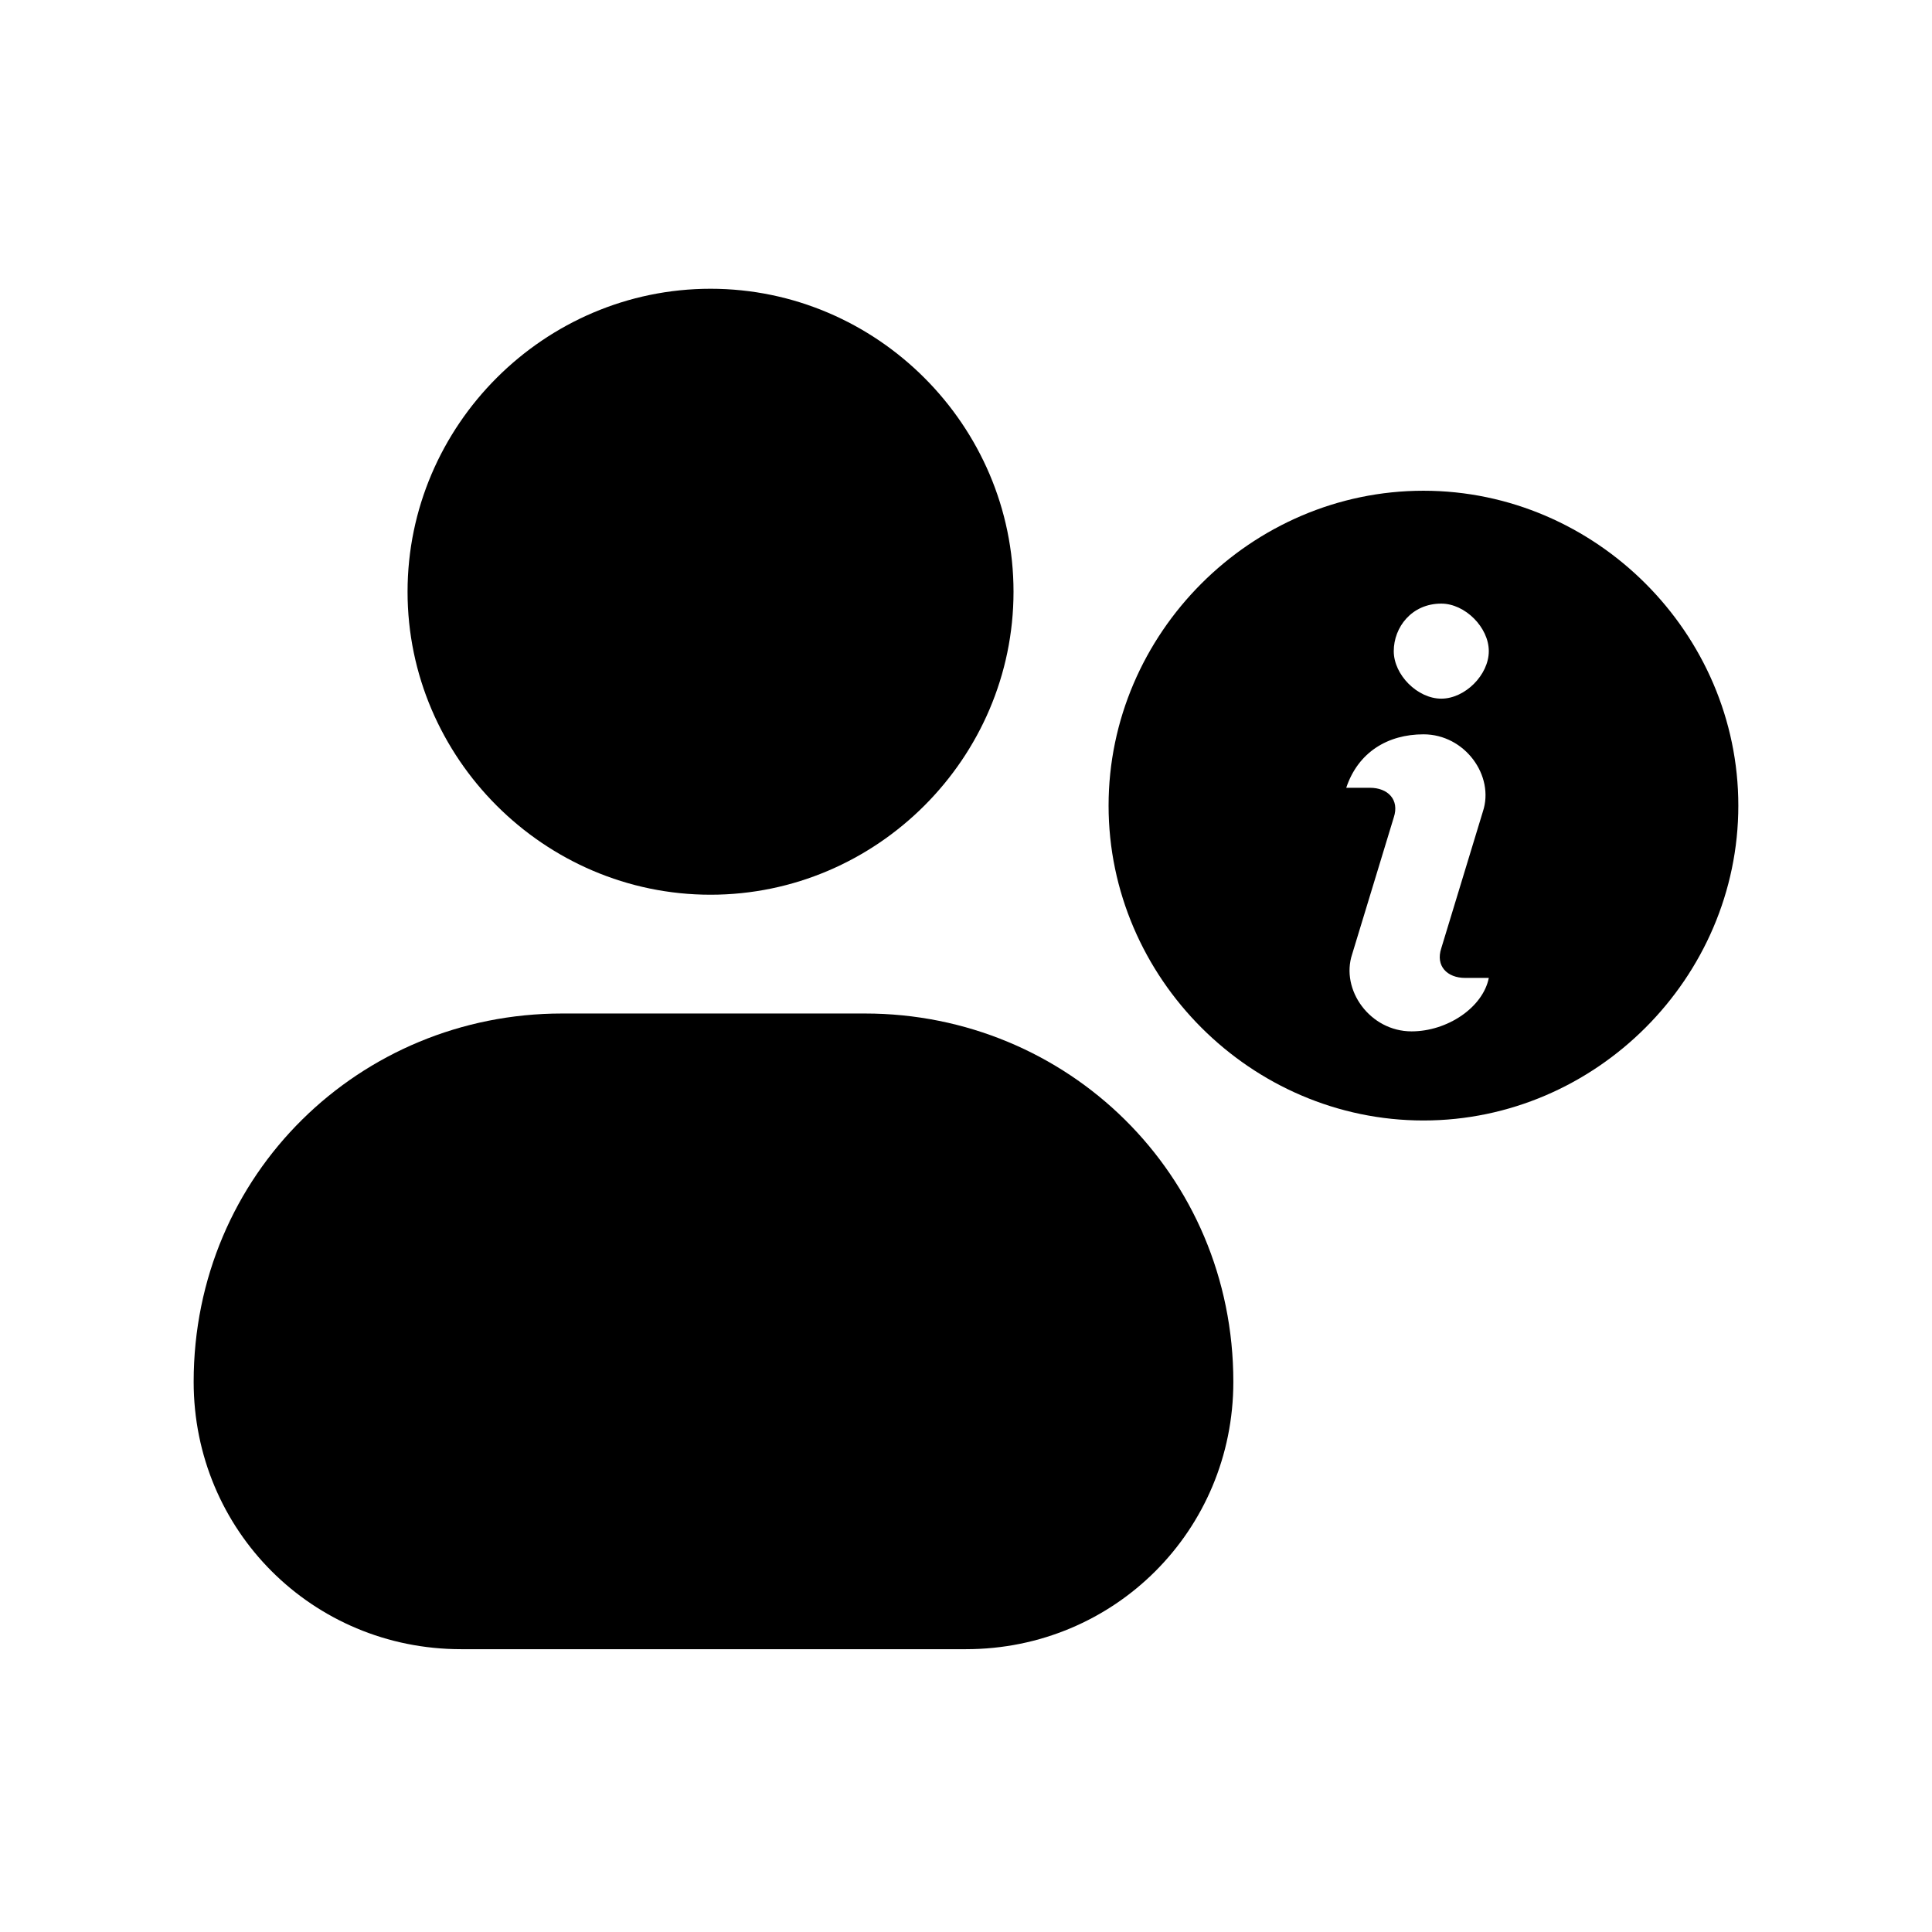
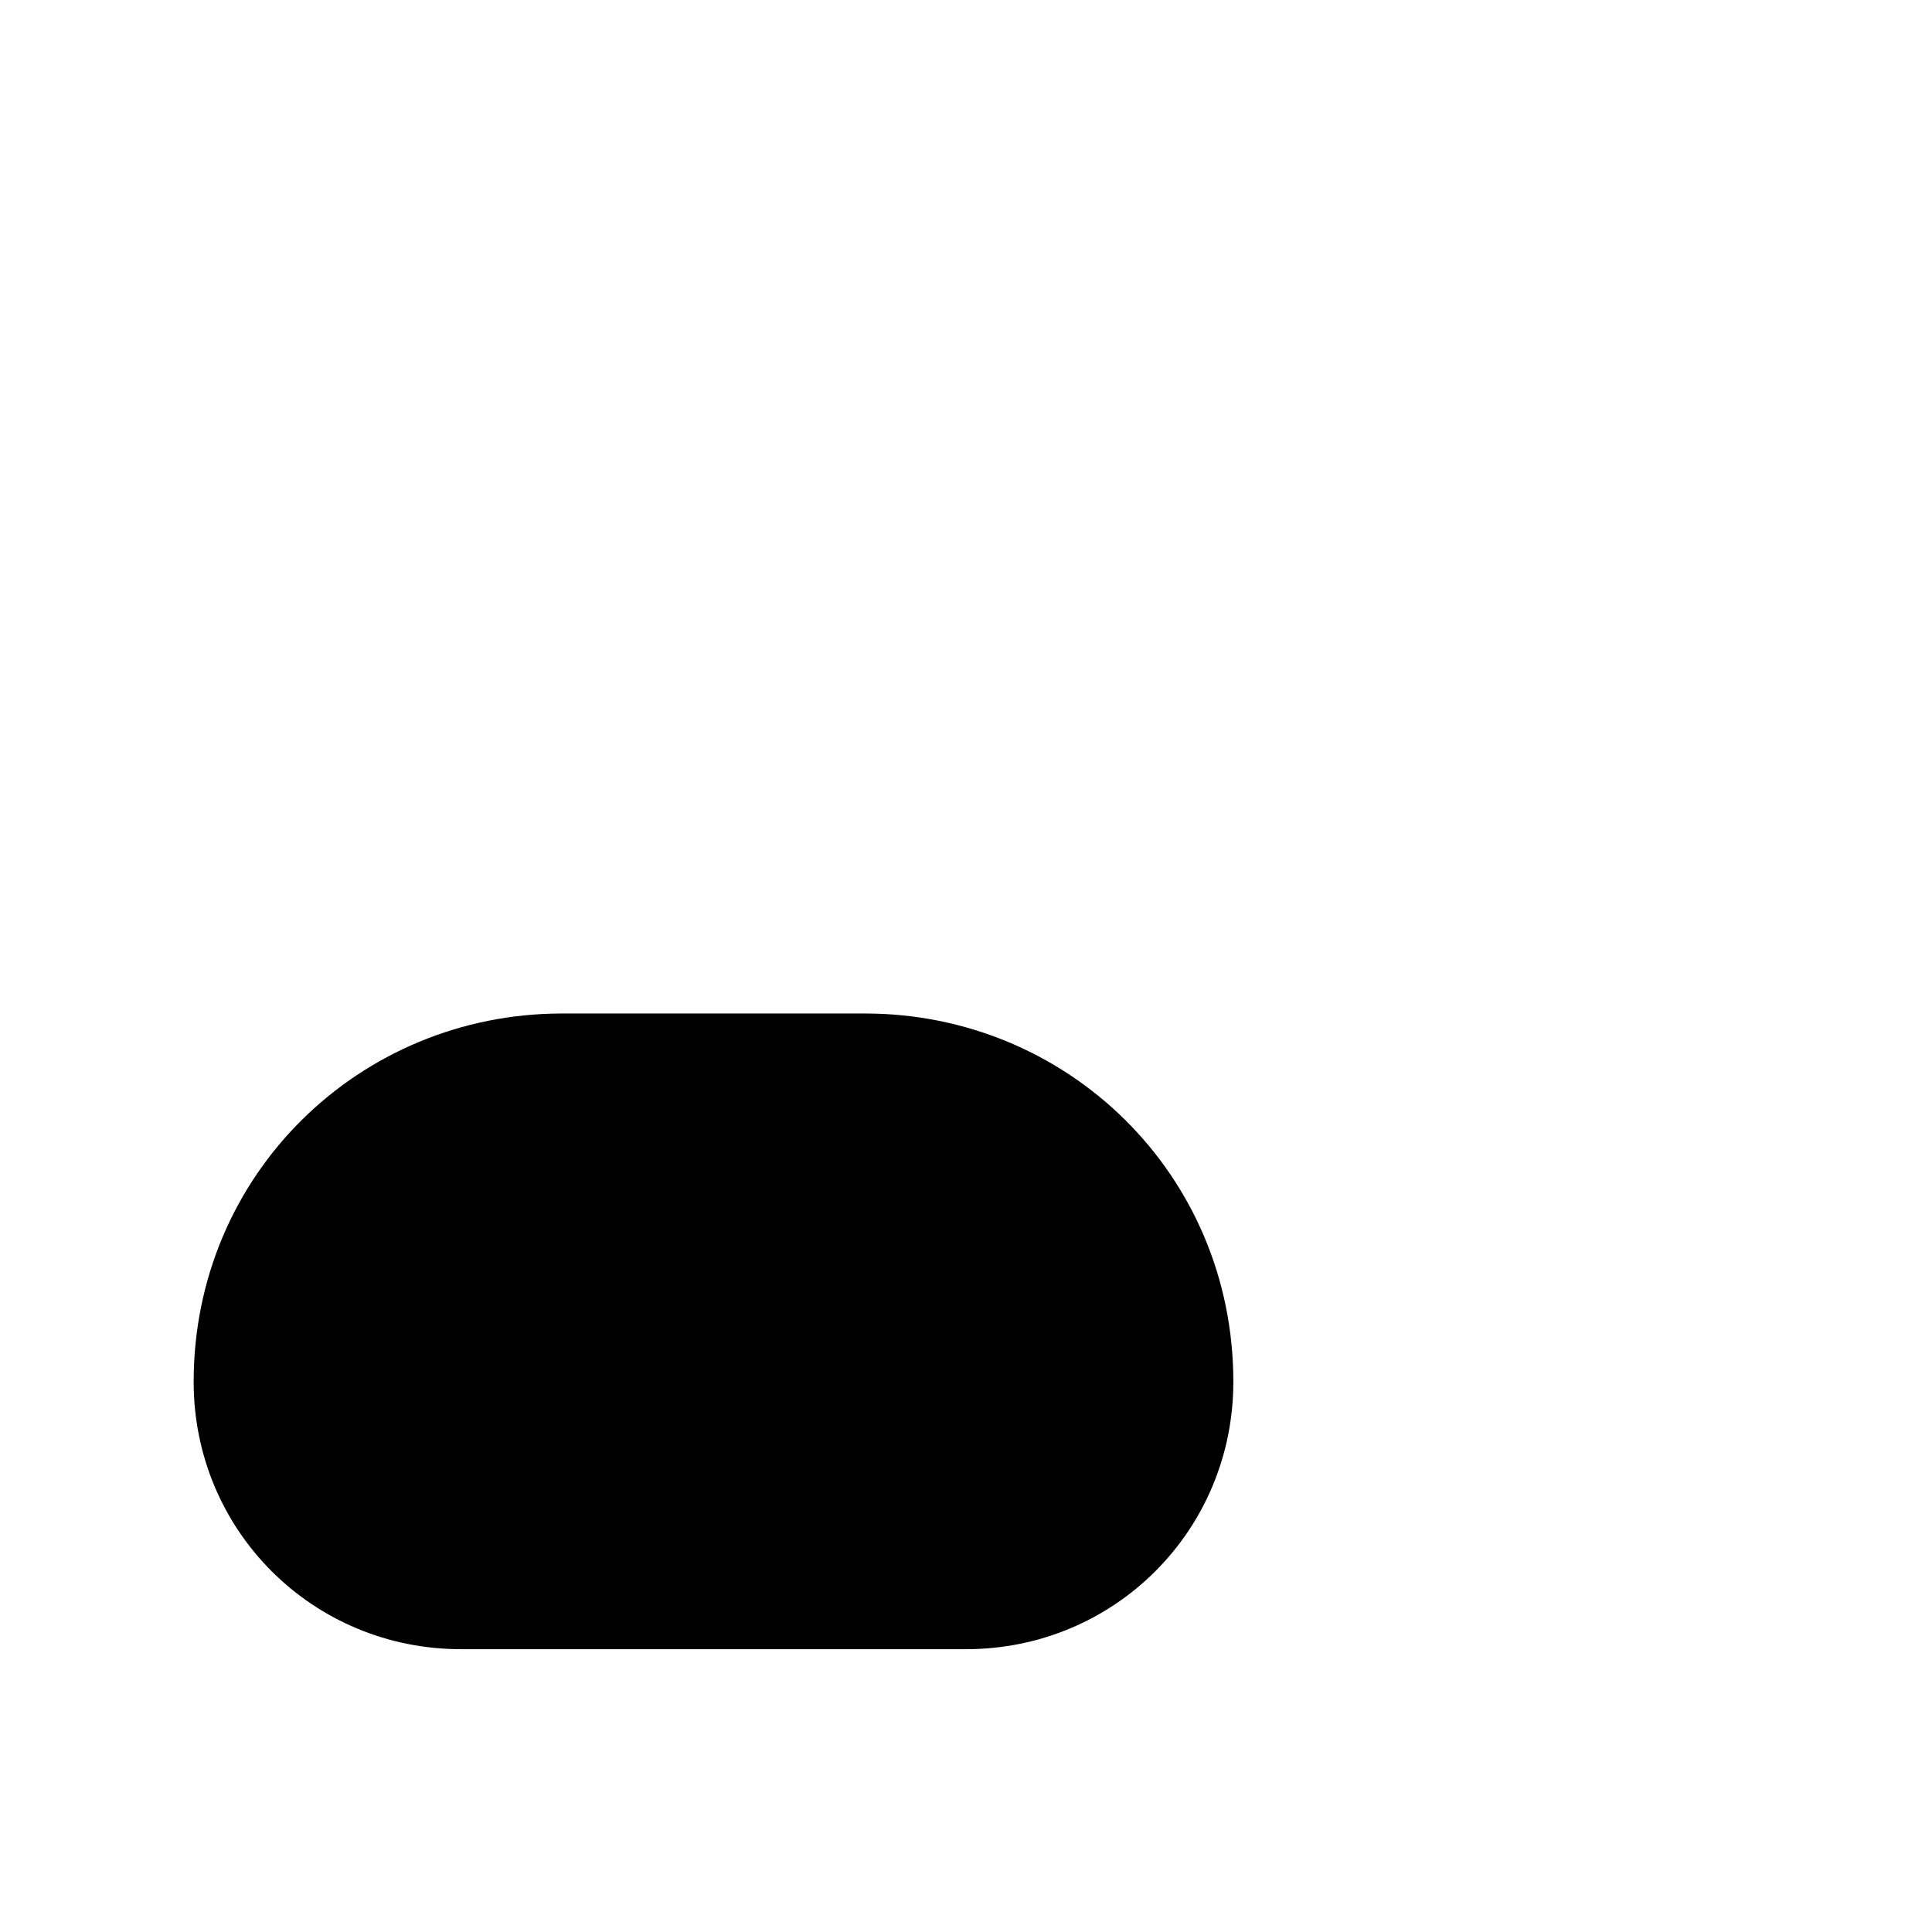
<svg xmlns="http://www.w3.org/2000/svg" fill="#000000" width="800px" height="800px" version="1.1" viewBox="144 144 512 512">
  <g>
-     <path d="m332.3 381.11c44.082 0 80.293-36.211 80.293-80.293s-36.211-80.293-80.293-80.293-80.293 36.211-80.293 80.293c-0.004 44.082 36.207 80.293 80.293 80.293z" />
    <path d="m373.23 412.59h-80.297c-53.527 0-97.613 42.508-97.613 97.613 0 39.359 31.488 70.848 70.848 70.848h133.83c39.359 0 70.848-31.488 70.848-70.848 0-55.105-44.086-97.613-97.613-97.613z" />
-     <path d="m521.23 274.05c-45.656 0-83.445 37.785-83.445 83.445 0 45.656 37.785 83.445 83.445 83.445 45.656 0 83.445-37.785 83.445-83.445 0-45.66-37.785-83.445-83.445-83.445zm4.723 29.914c6.297 0 12.594 6.297 12.594 12.594 0 6.297-6.297 12.594-12.594 12.594s-12.594-6.297-12.594-12.594c0-6.297 4.723-12.594 12.594-12.594zm-7.871 113.36c-11.02 0-18.895-11.02-15.742-20.469l11.02-36.211c1.574-4.723-1.574-7.871-6.297-7.871h-6.297c3.148-9.445 11.02-14.168 20.469-14.168 11.02 0 18.895 11.02 15.742 20.469l-11.02 36.211c-1.574 4.723 1.574 7.871 6.297 7.871h6.297c-1.574 7.871-11.023 14.168-20.469 14.168z" />
  </g>
</svg>